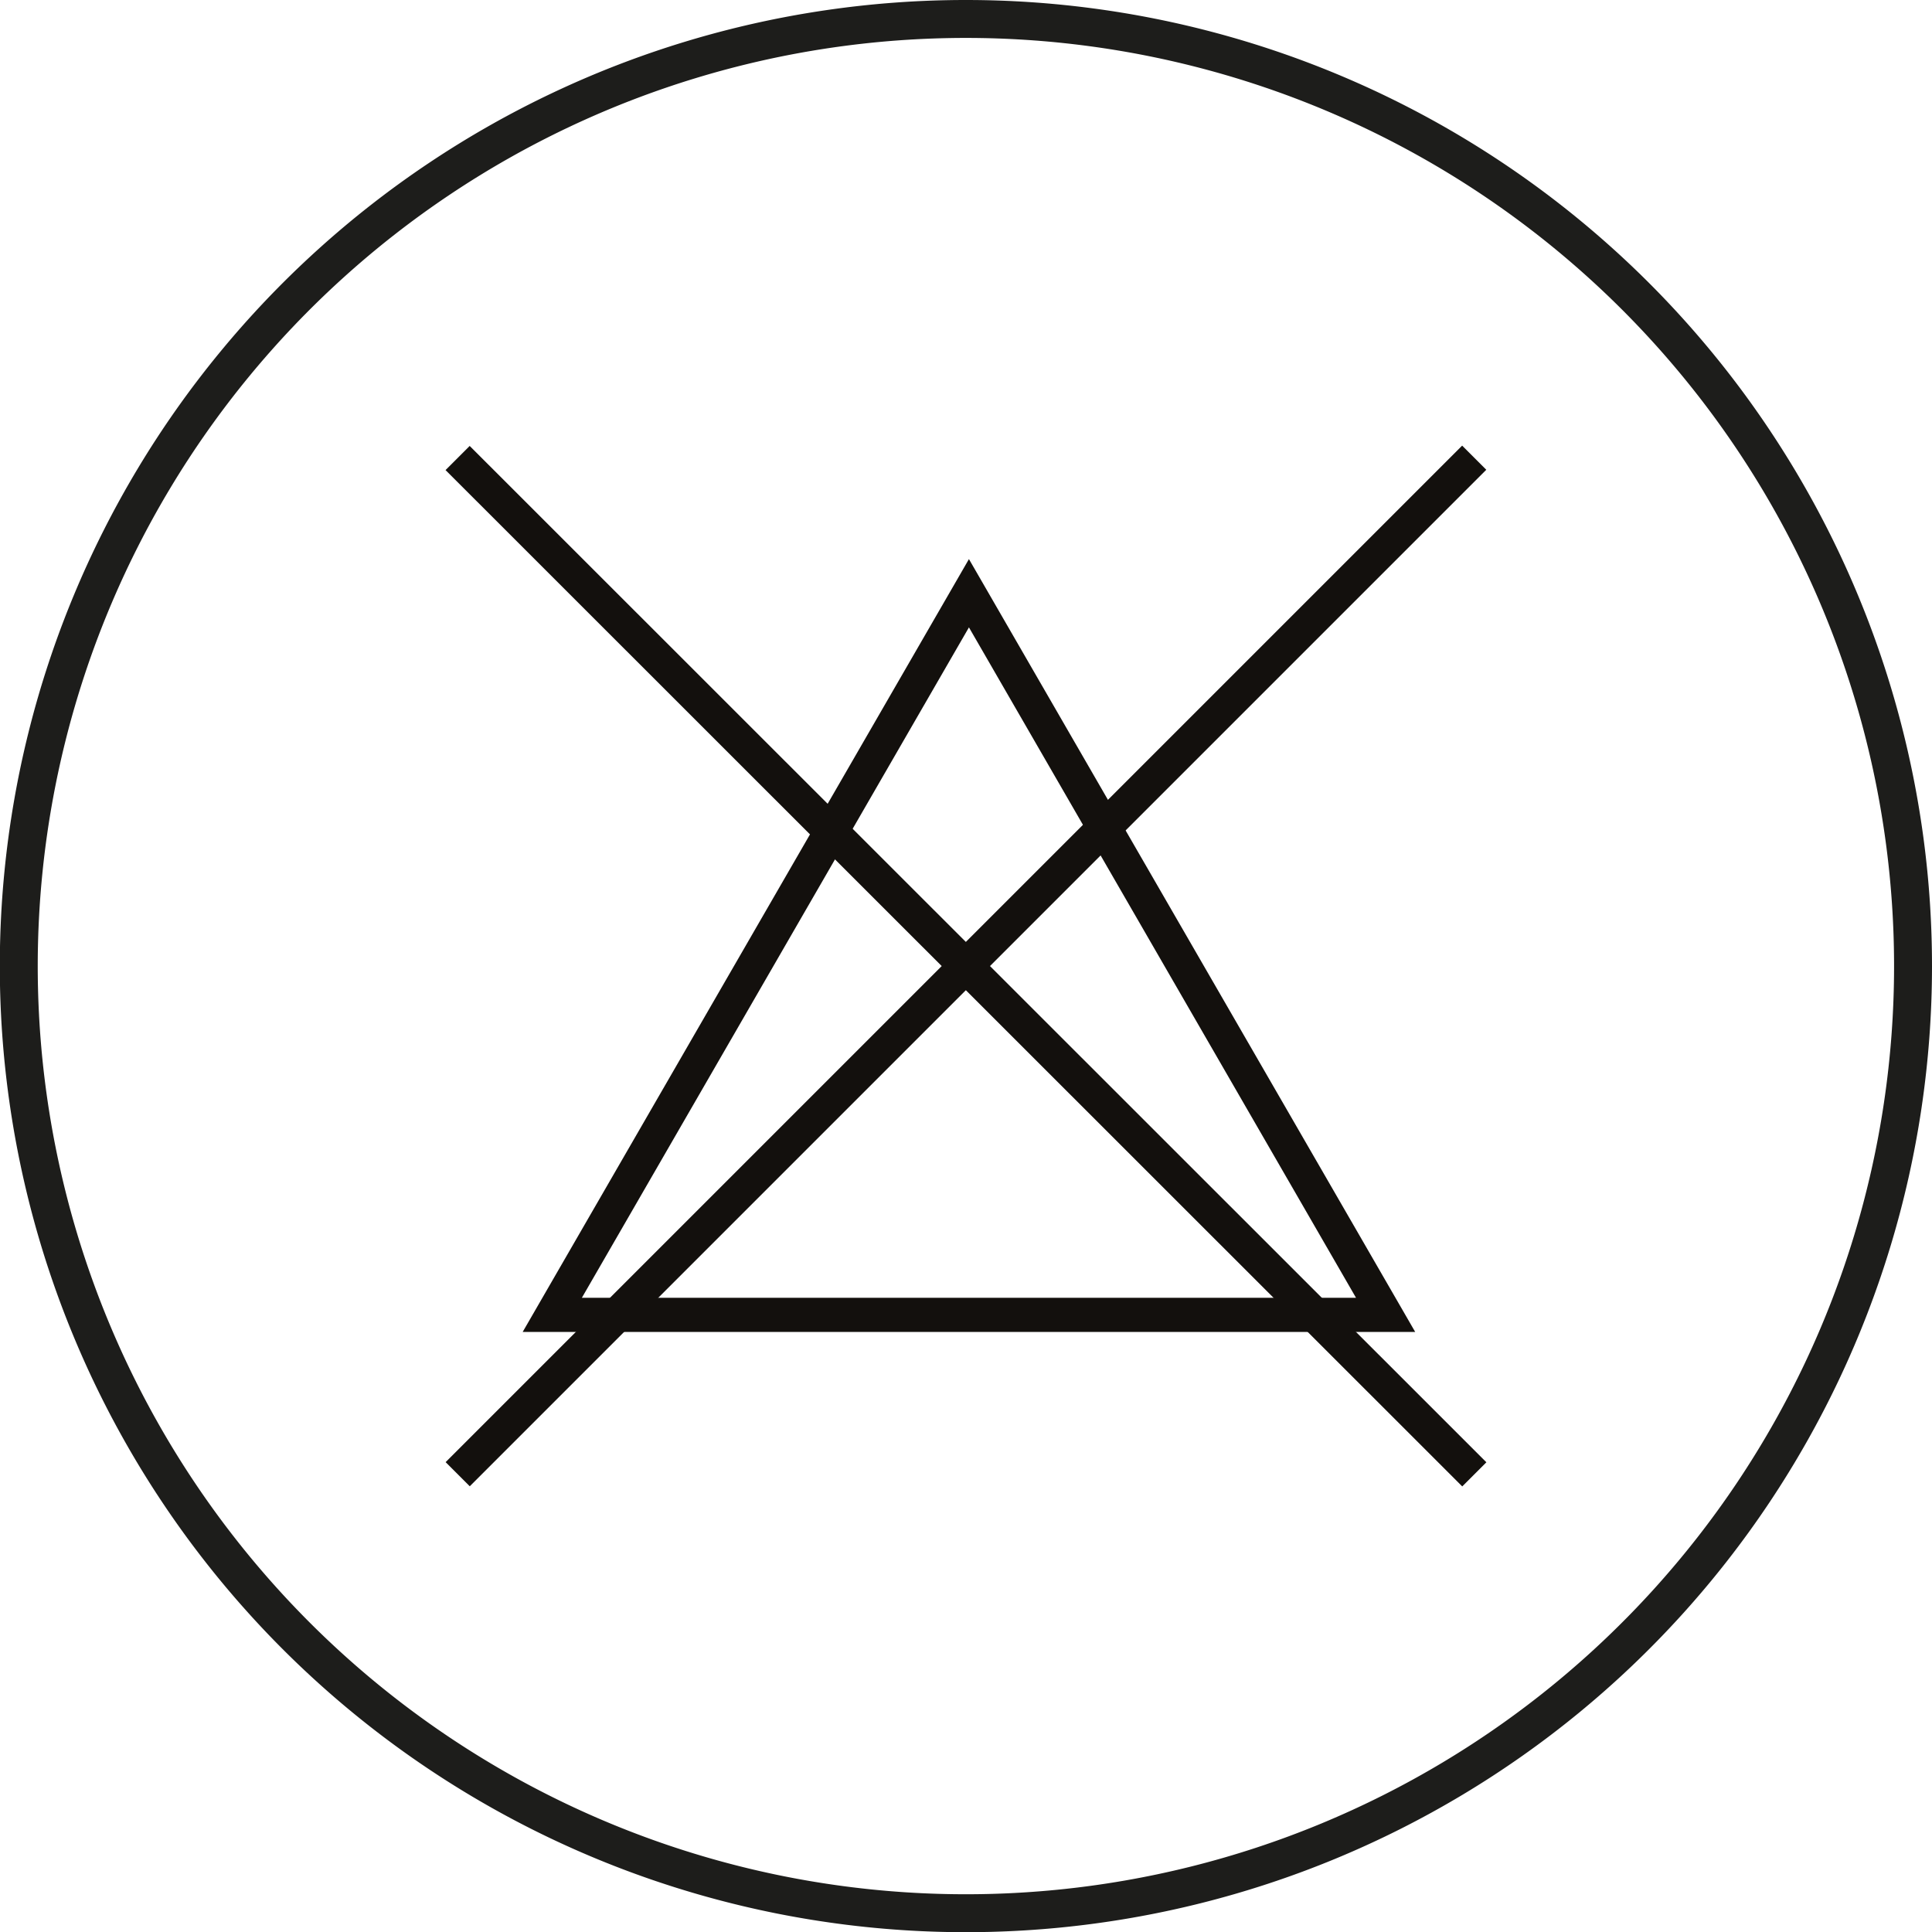
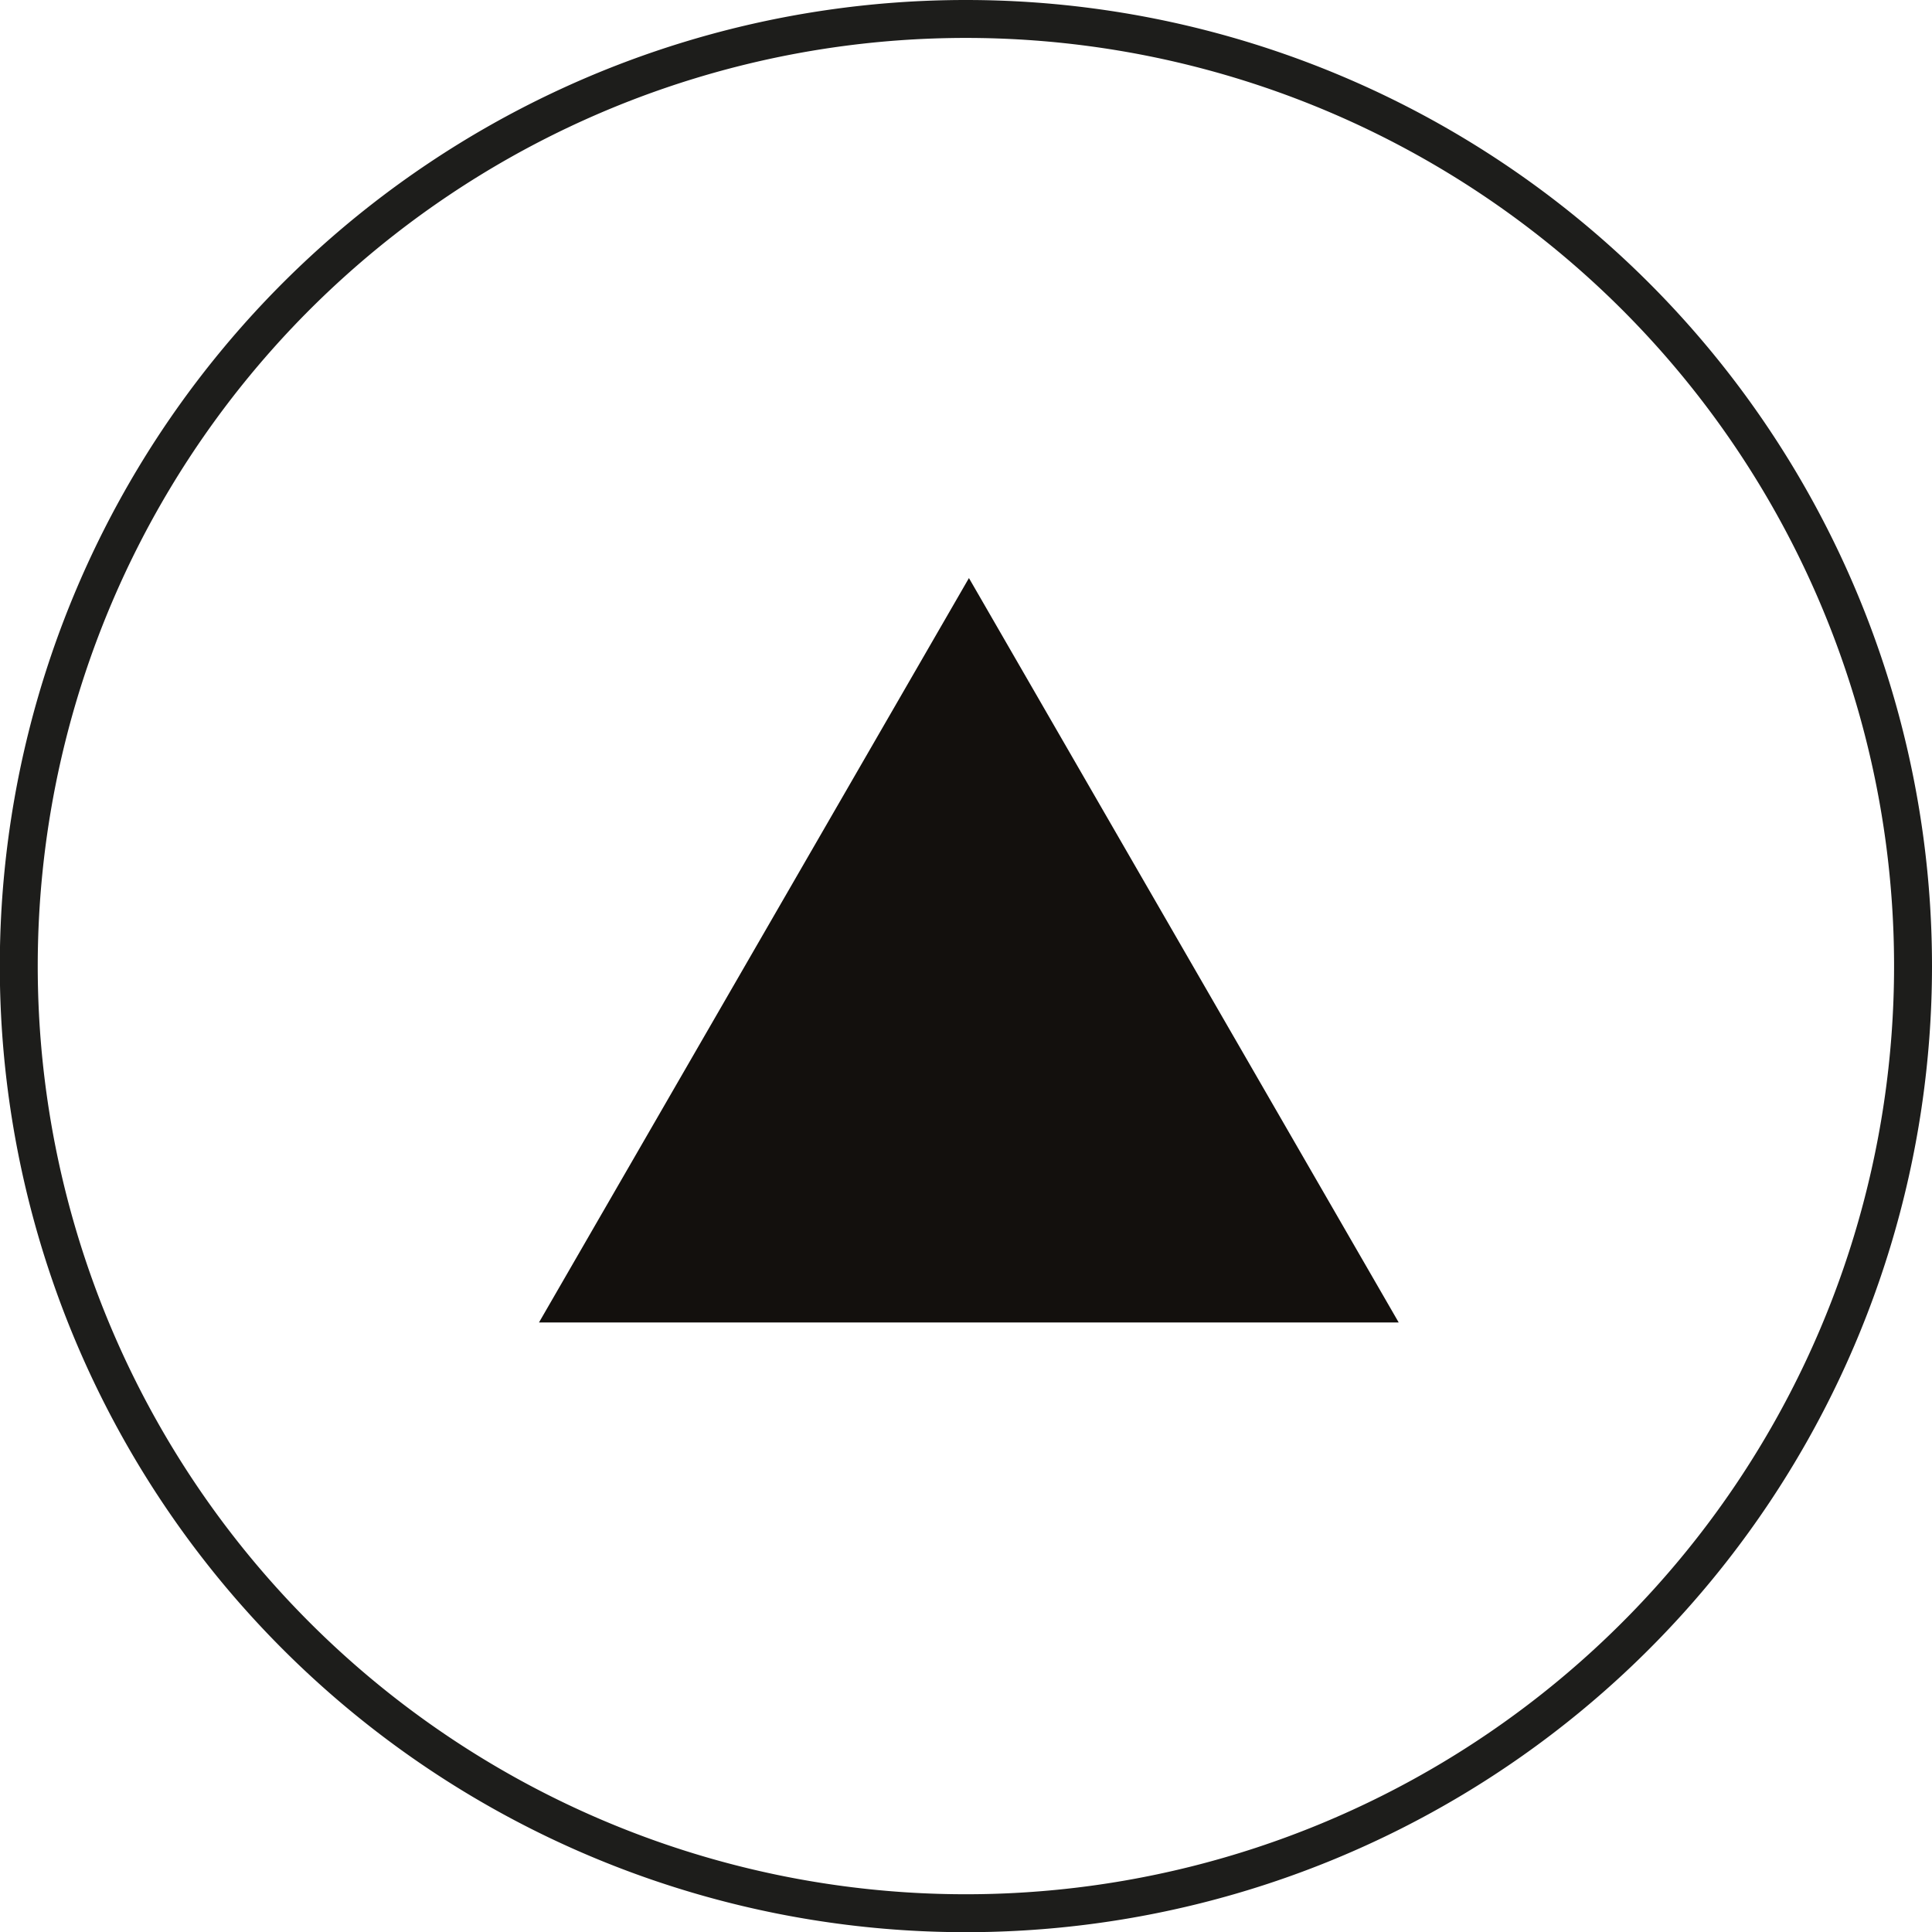
<svg xmlns="http://www.w3.org/2000/svg" viewBox="0 0 101.87 101.87">
  <defs>
    <style>.cls-1{fill:none;stroke:#1d1d1b;stroke-miterlimit:10;stroke-width:2px;}.cls-2{fill:#13100d;}</style>
  </defs>
  <title>bleach_no_1</title>
  <g id="Warstwa_2" data-name="Warstwa 2">
    <g id="Warstwa_1-2" data-name="Warstwa 1">
      <path id="Ellipse_38" data-name="Ellipse 38" class="cls-1" d="M100.87,50.94A49.94,49.94,0,1,1,50.94,1,49.94,49.94,0,0,1,100.87,50.94Z" />
-       <rect class="cls-2" x="50.03" y="13.04" width="1.8" height="75.8" transform="translate(-21.1 50.95) rotate(-45.01)" />
-       <rect class="cls-2" x="50.53" y="13.54" width="0.8" height="74.8" transform="translate(-21.1 50.93) rotate(-45)" />
-       <rect class="cls-2" x="13.04" y="50.03" width="75.8" height="1.8" transform="translate(-21.1 50.94) rotate(-45)" />
-       <rect class="cls-2" x="13.54" y="50.53" width="74.8" height="0.8" transform="translate(-21.1 50.94) rotate(-45)" />
-       <path class="cls-2" d="M27.56,70.23,51.09,29.48,74.62,70.23Zm43.94-1.8L51.09,33.08,30.68,68.43Z" />
-       <path class="cls-2" d="M73.75,69.73H28.42L51.09,30.48Zm-43.94-.8H72.36L51.09,32.08Z" />
+       <path class="cls-2" d="M73.75,69.73H28.42L51.09,30.48ZH72.36L51.09,32.08Z" />
    </g>
  </g>
</svg>